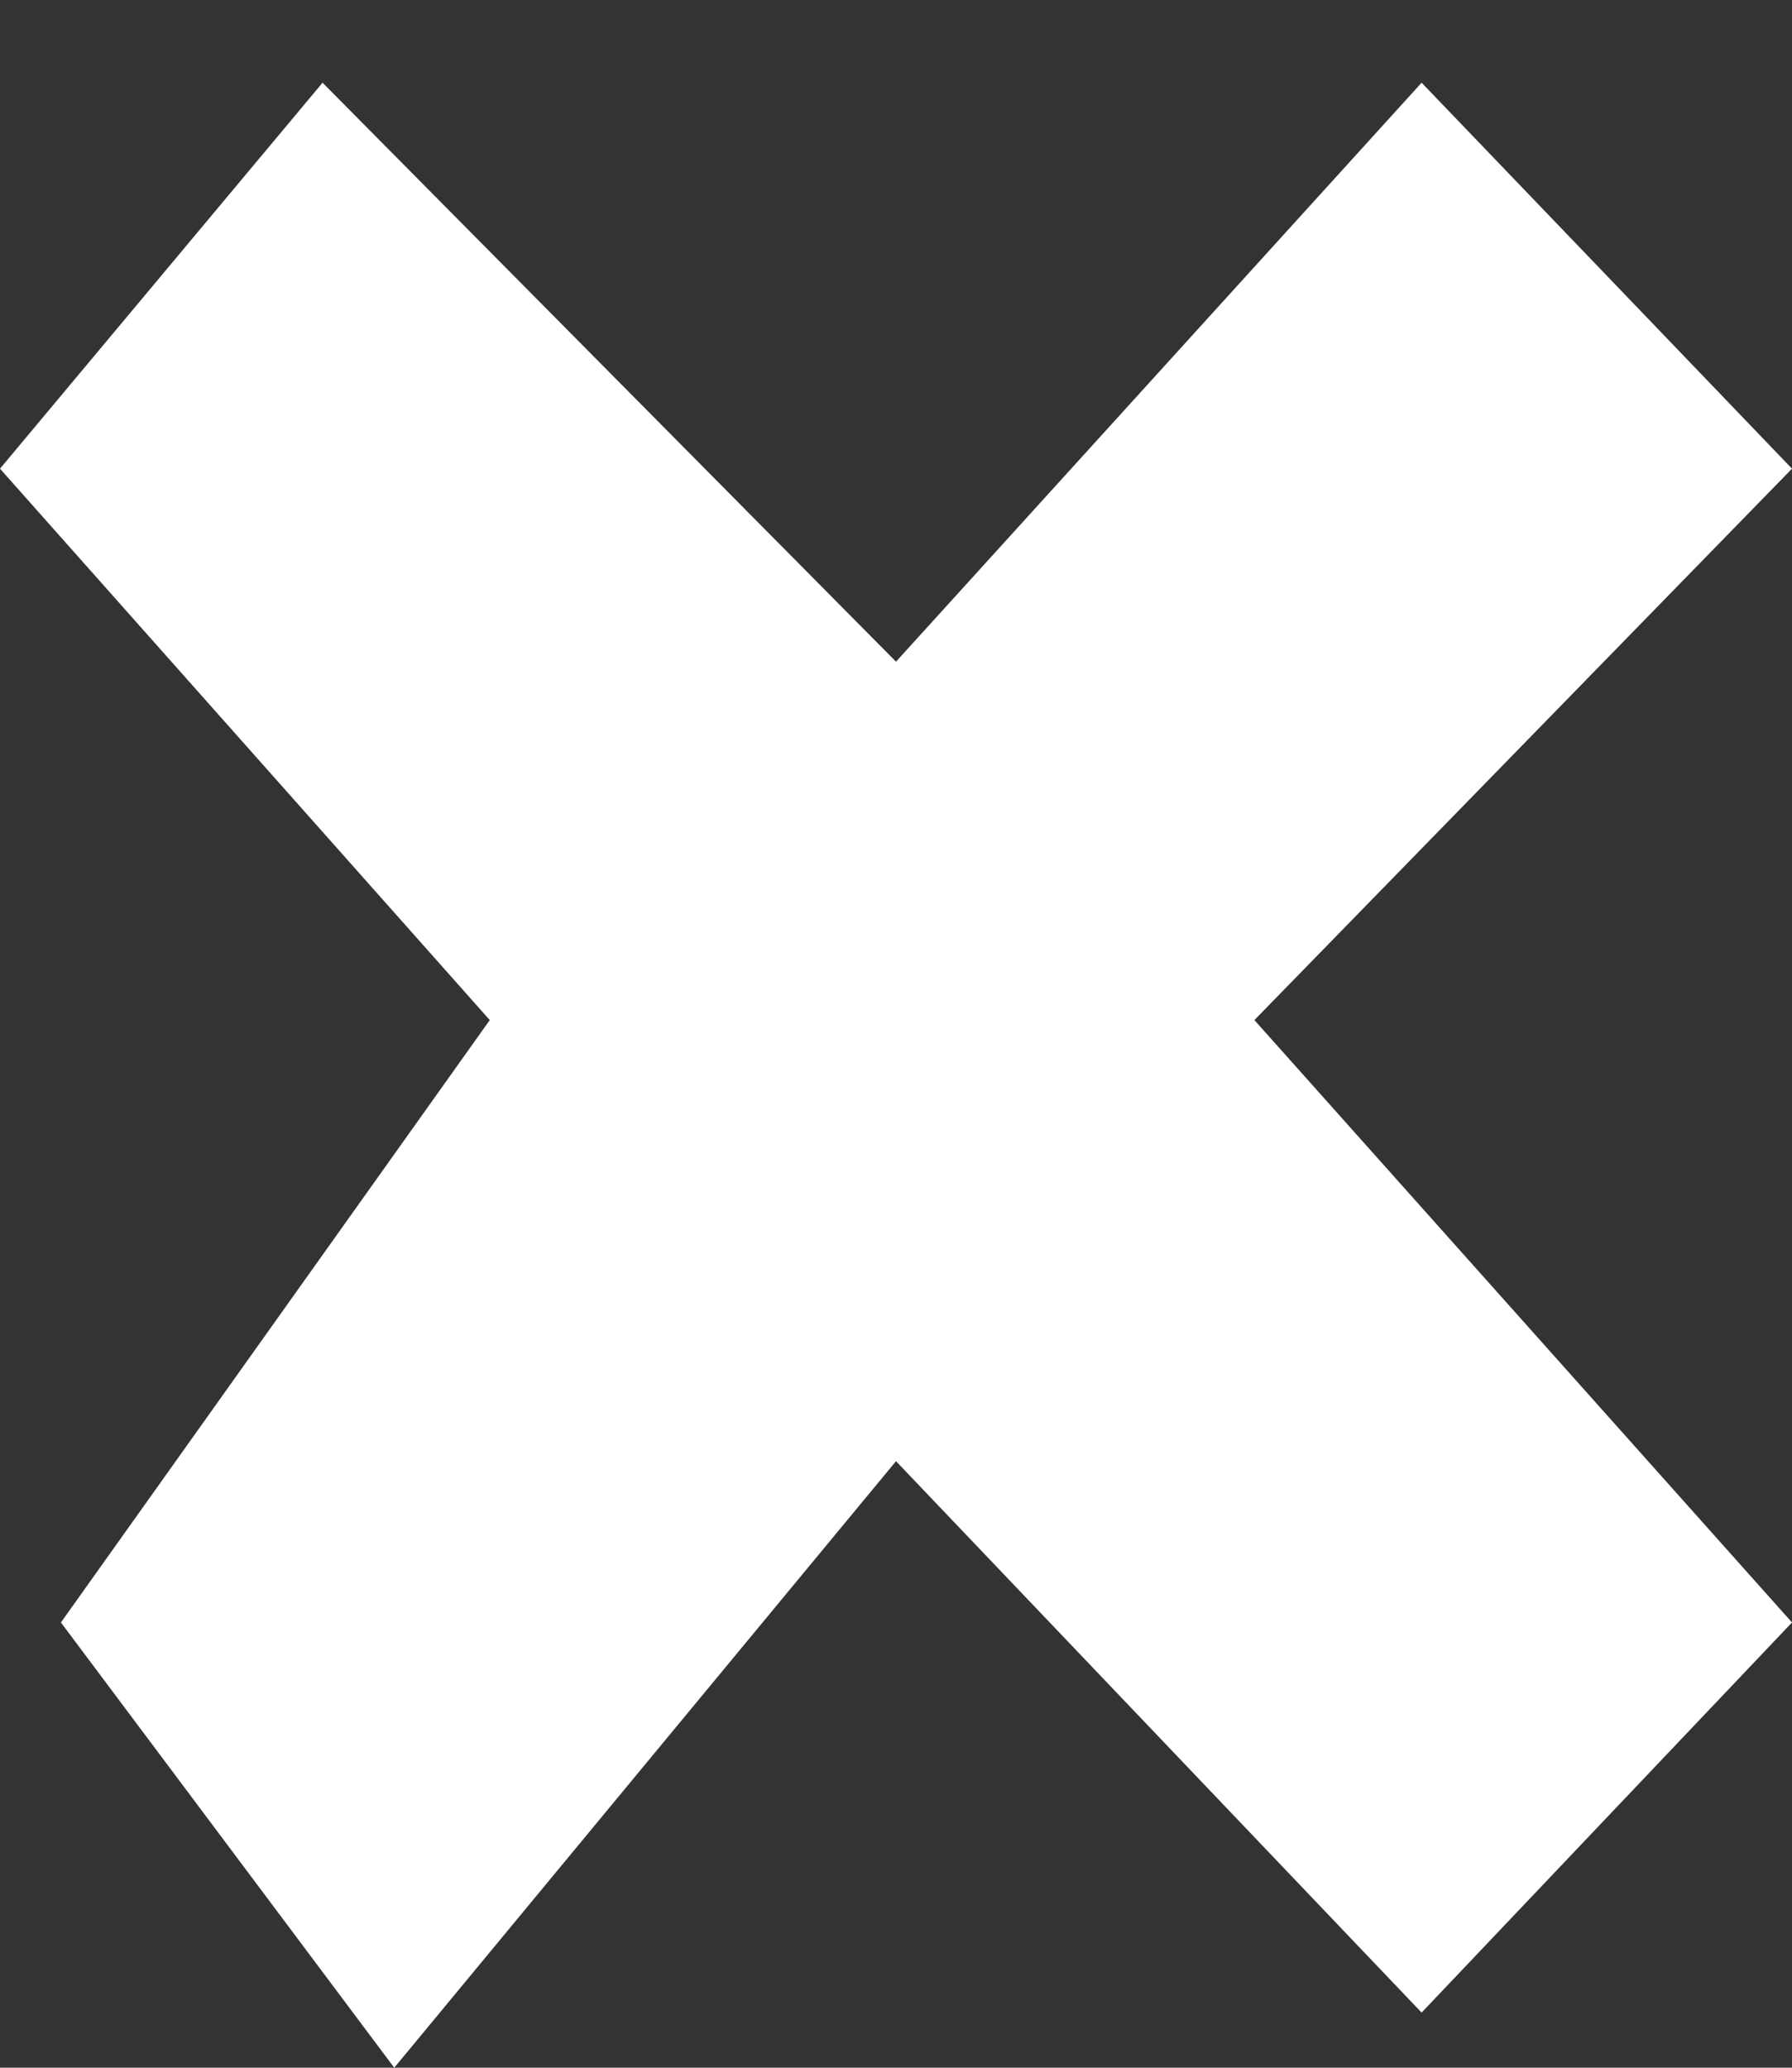
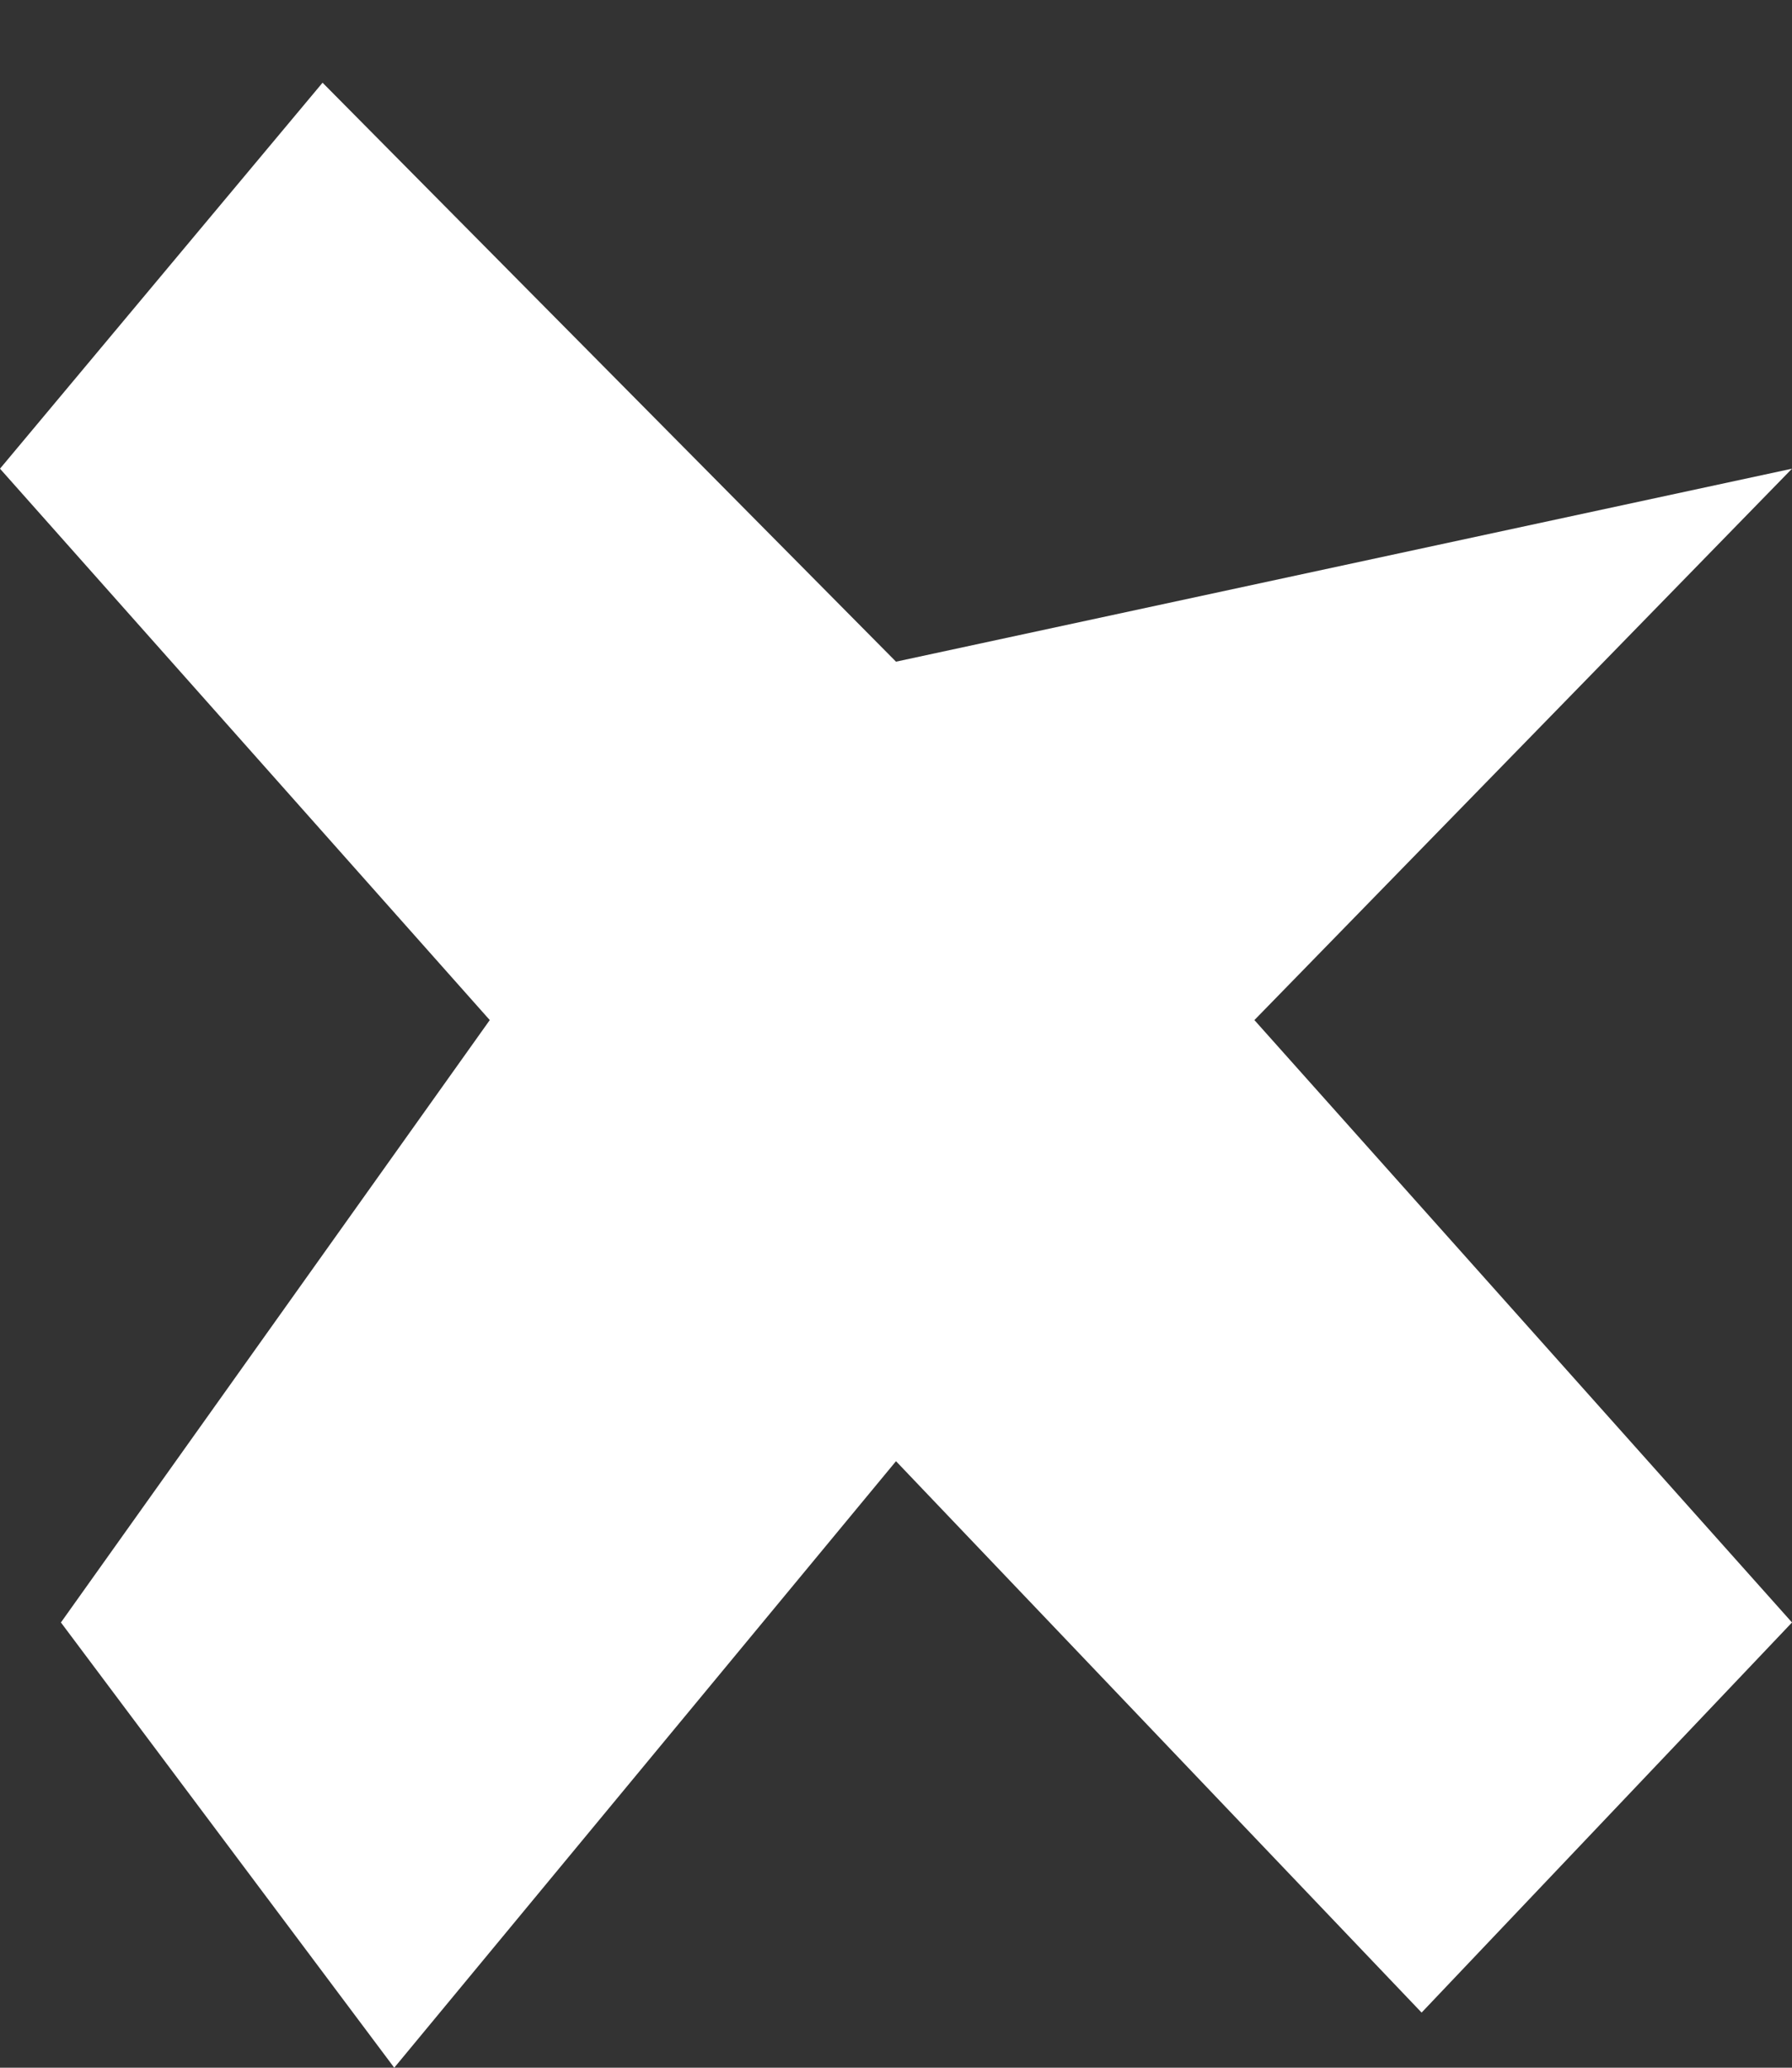
<svg xmlns="http://www.w3.org/2000/svg" version="1.1" width="13px" height="15px">
  <rect width="100%" height="100%" fill="#333333" stroke="none" />
  <g transform="matrix(1 0 0 1 -586 -279 )">
-     <path d="M 13 3.4  L 10.313 0.6  L 6.5 4.8  L 2.34 0.6  L 0 3.4  L 3.553 7.4  L 0.442 11.77  L 2.86 15  L 6.5 10.6  L 10.313 14.6  L 13 11.77  L 9.1 7.4  L 13 3.4  Z " fill-rule="nonzero" fill="#ffffff" stroke="none" transform="matrix(1 0 0 1 586 279 )" />
+     <path d="M 13 3.4  L 6.5 4.8  L 2.34 0.6  L 0 3.4  L 3.553 7.4  L 0.442 11.77  L 2.86 15  L 6.5 10.6  L 10.313 14.6  L 13 11.77  L 9.1 7.4  L 13 3.4  Z " fill-rule="nonzero" fill="#ffffff" stroke="none" transform="matrix(1 0 0 1 586 279 )" />
  </g>
</svg>